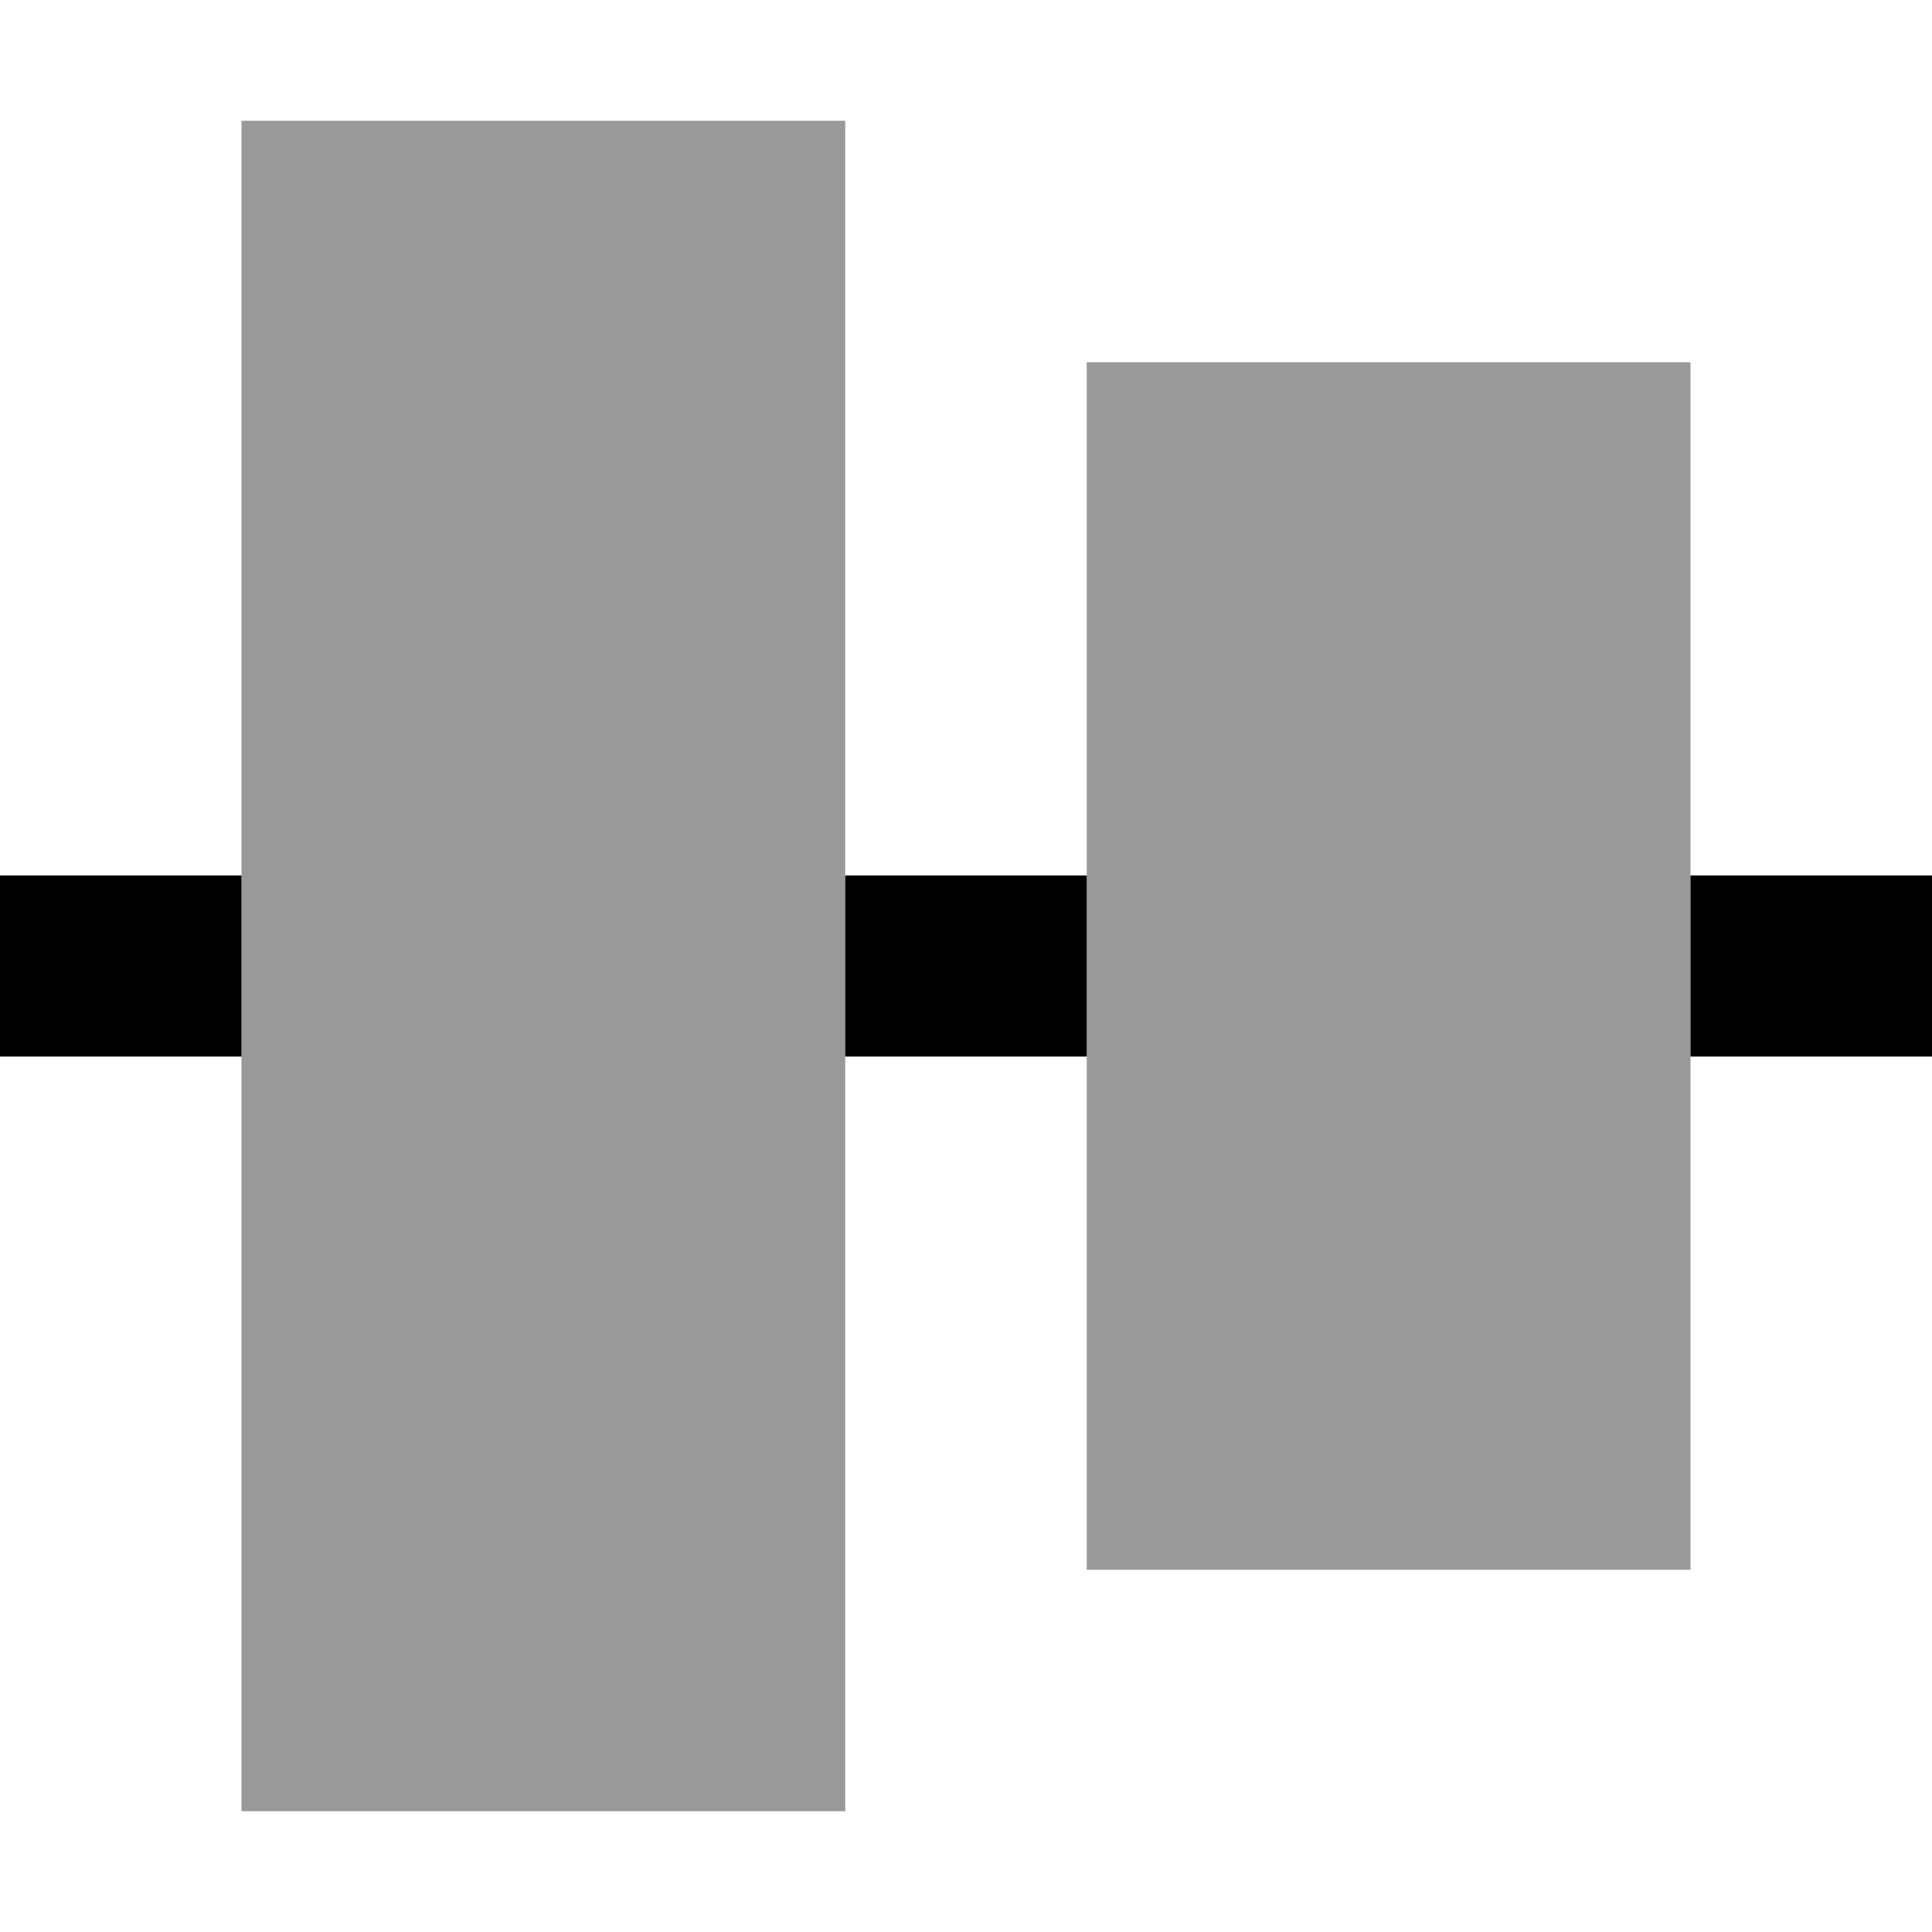
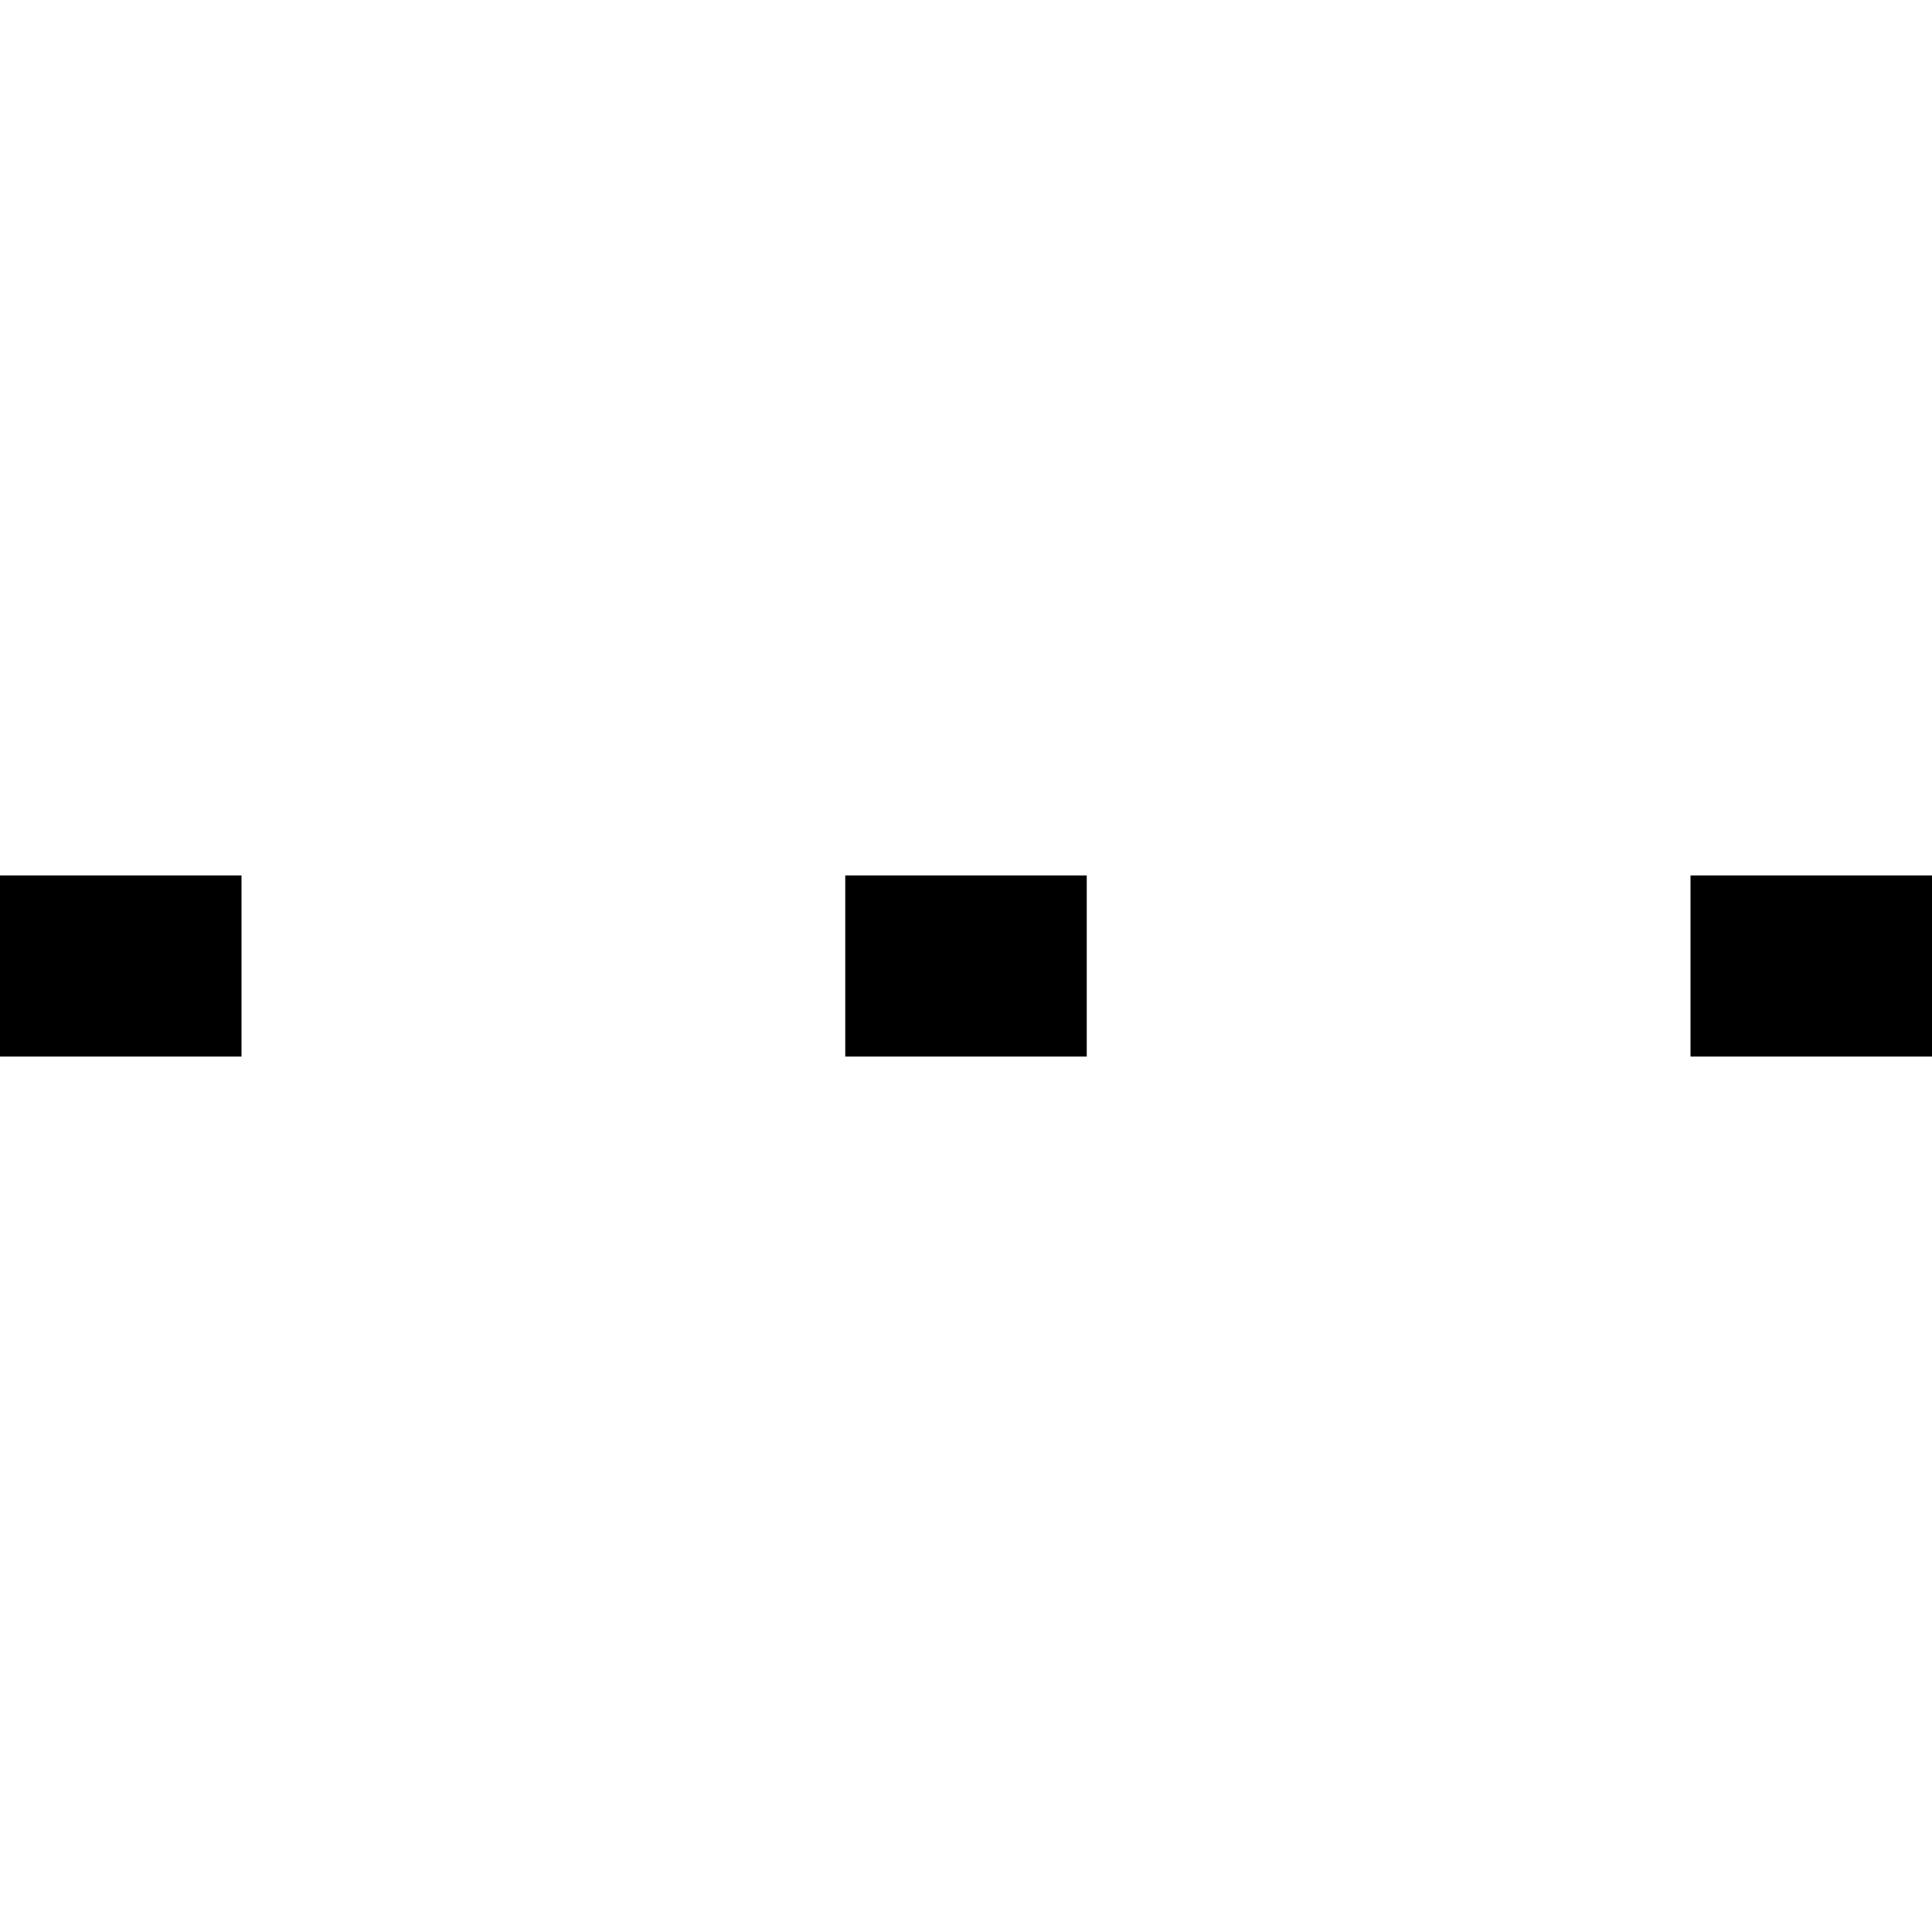
<svg xmlns="http://www.w3.org/2000/svg" viewBox="0 0 512 512">
-   <path class="fa-secondary" style="fill:inherit;opacity:.4;" d="M64 32l160 0 0 200 0 48 0 200L64 480l0-200 0-48L64 32zM288 96l160 0 0 136 0 48 0 136-160 0 0-136 0-48 0-136z" />
  <path class="fa-primary" style="fill:inherit;opacity:1;" d="M0 280l0-48 64 0 0 48L0 280zm224 0l0-48 64 0 0 48-64 0zm224 0l0-48 64 0 0 48-64 0z" />
</svg>